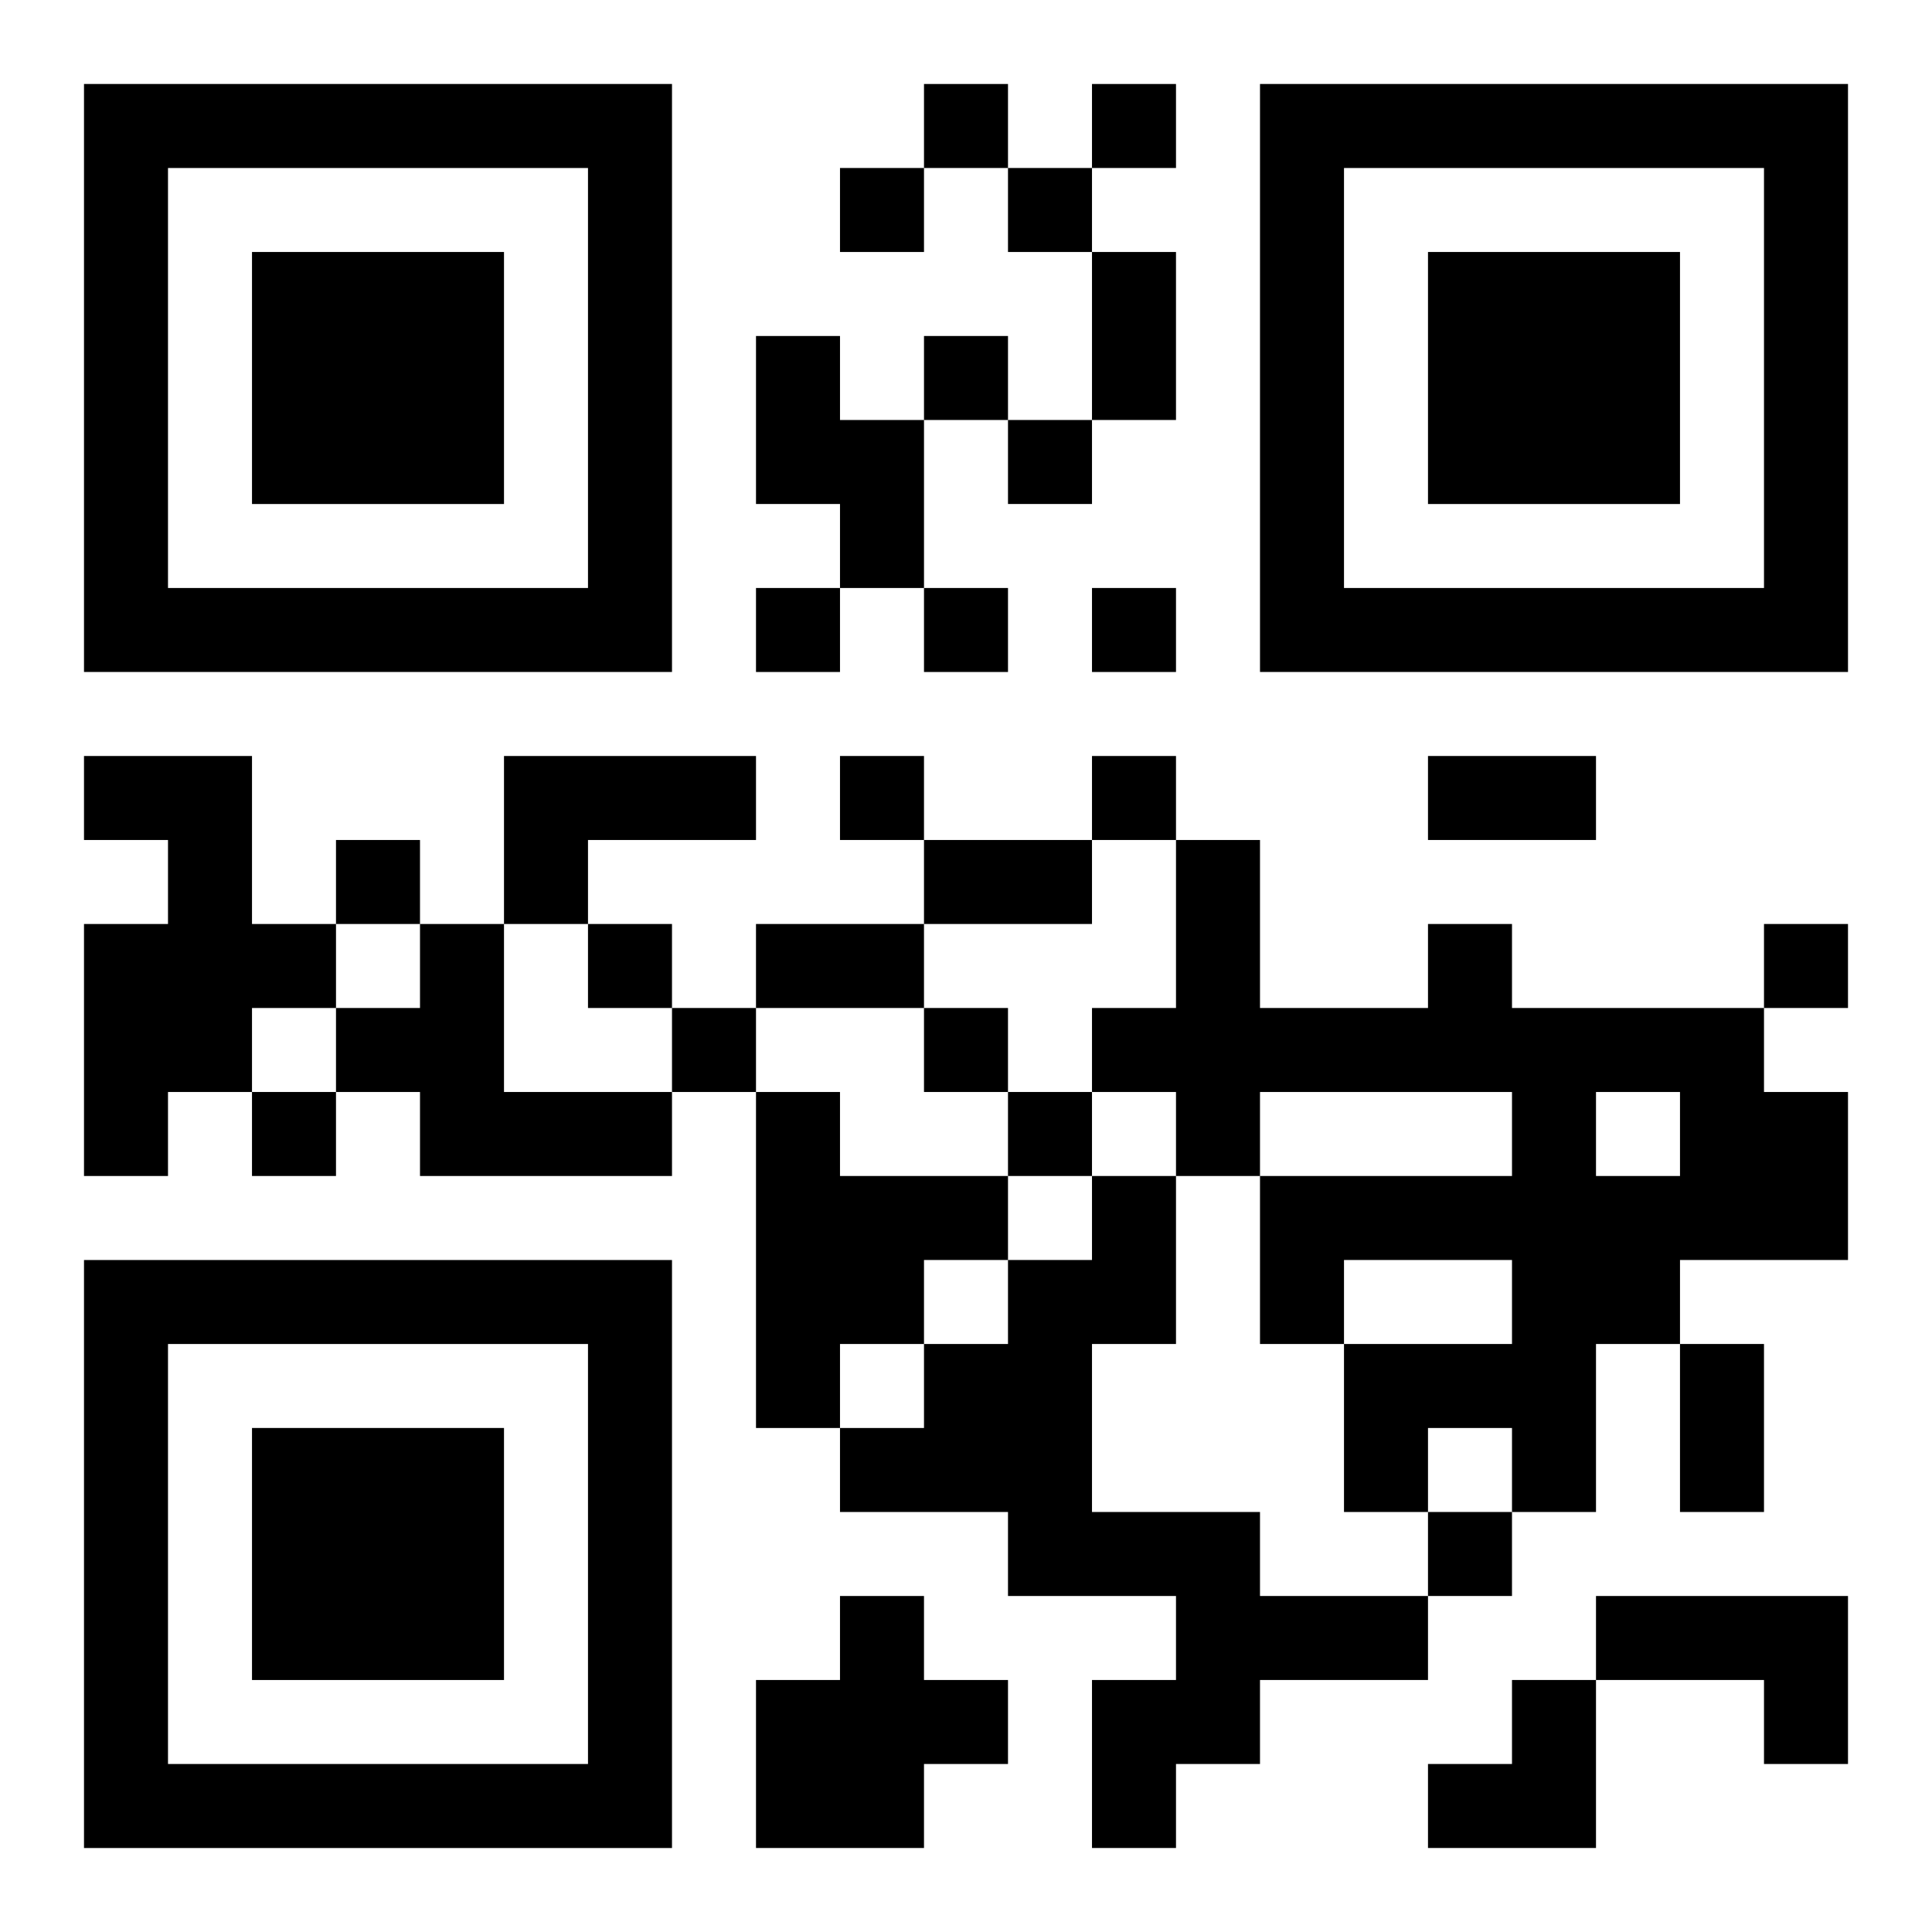
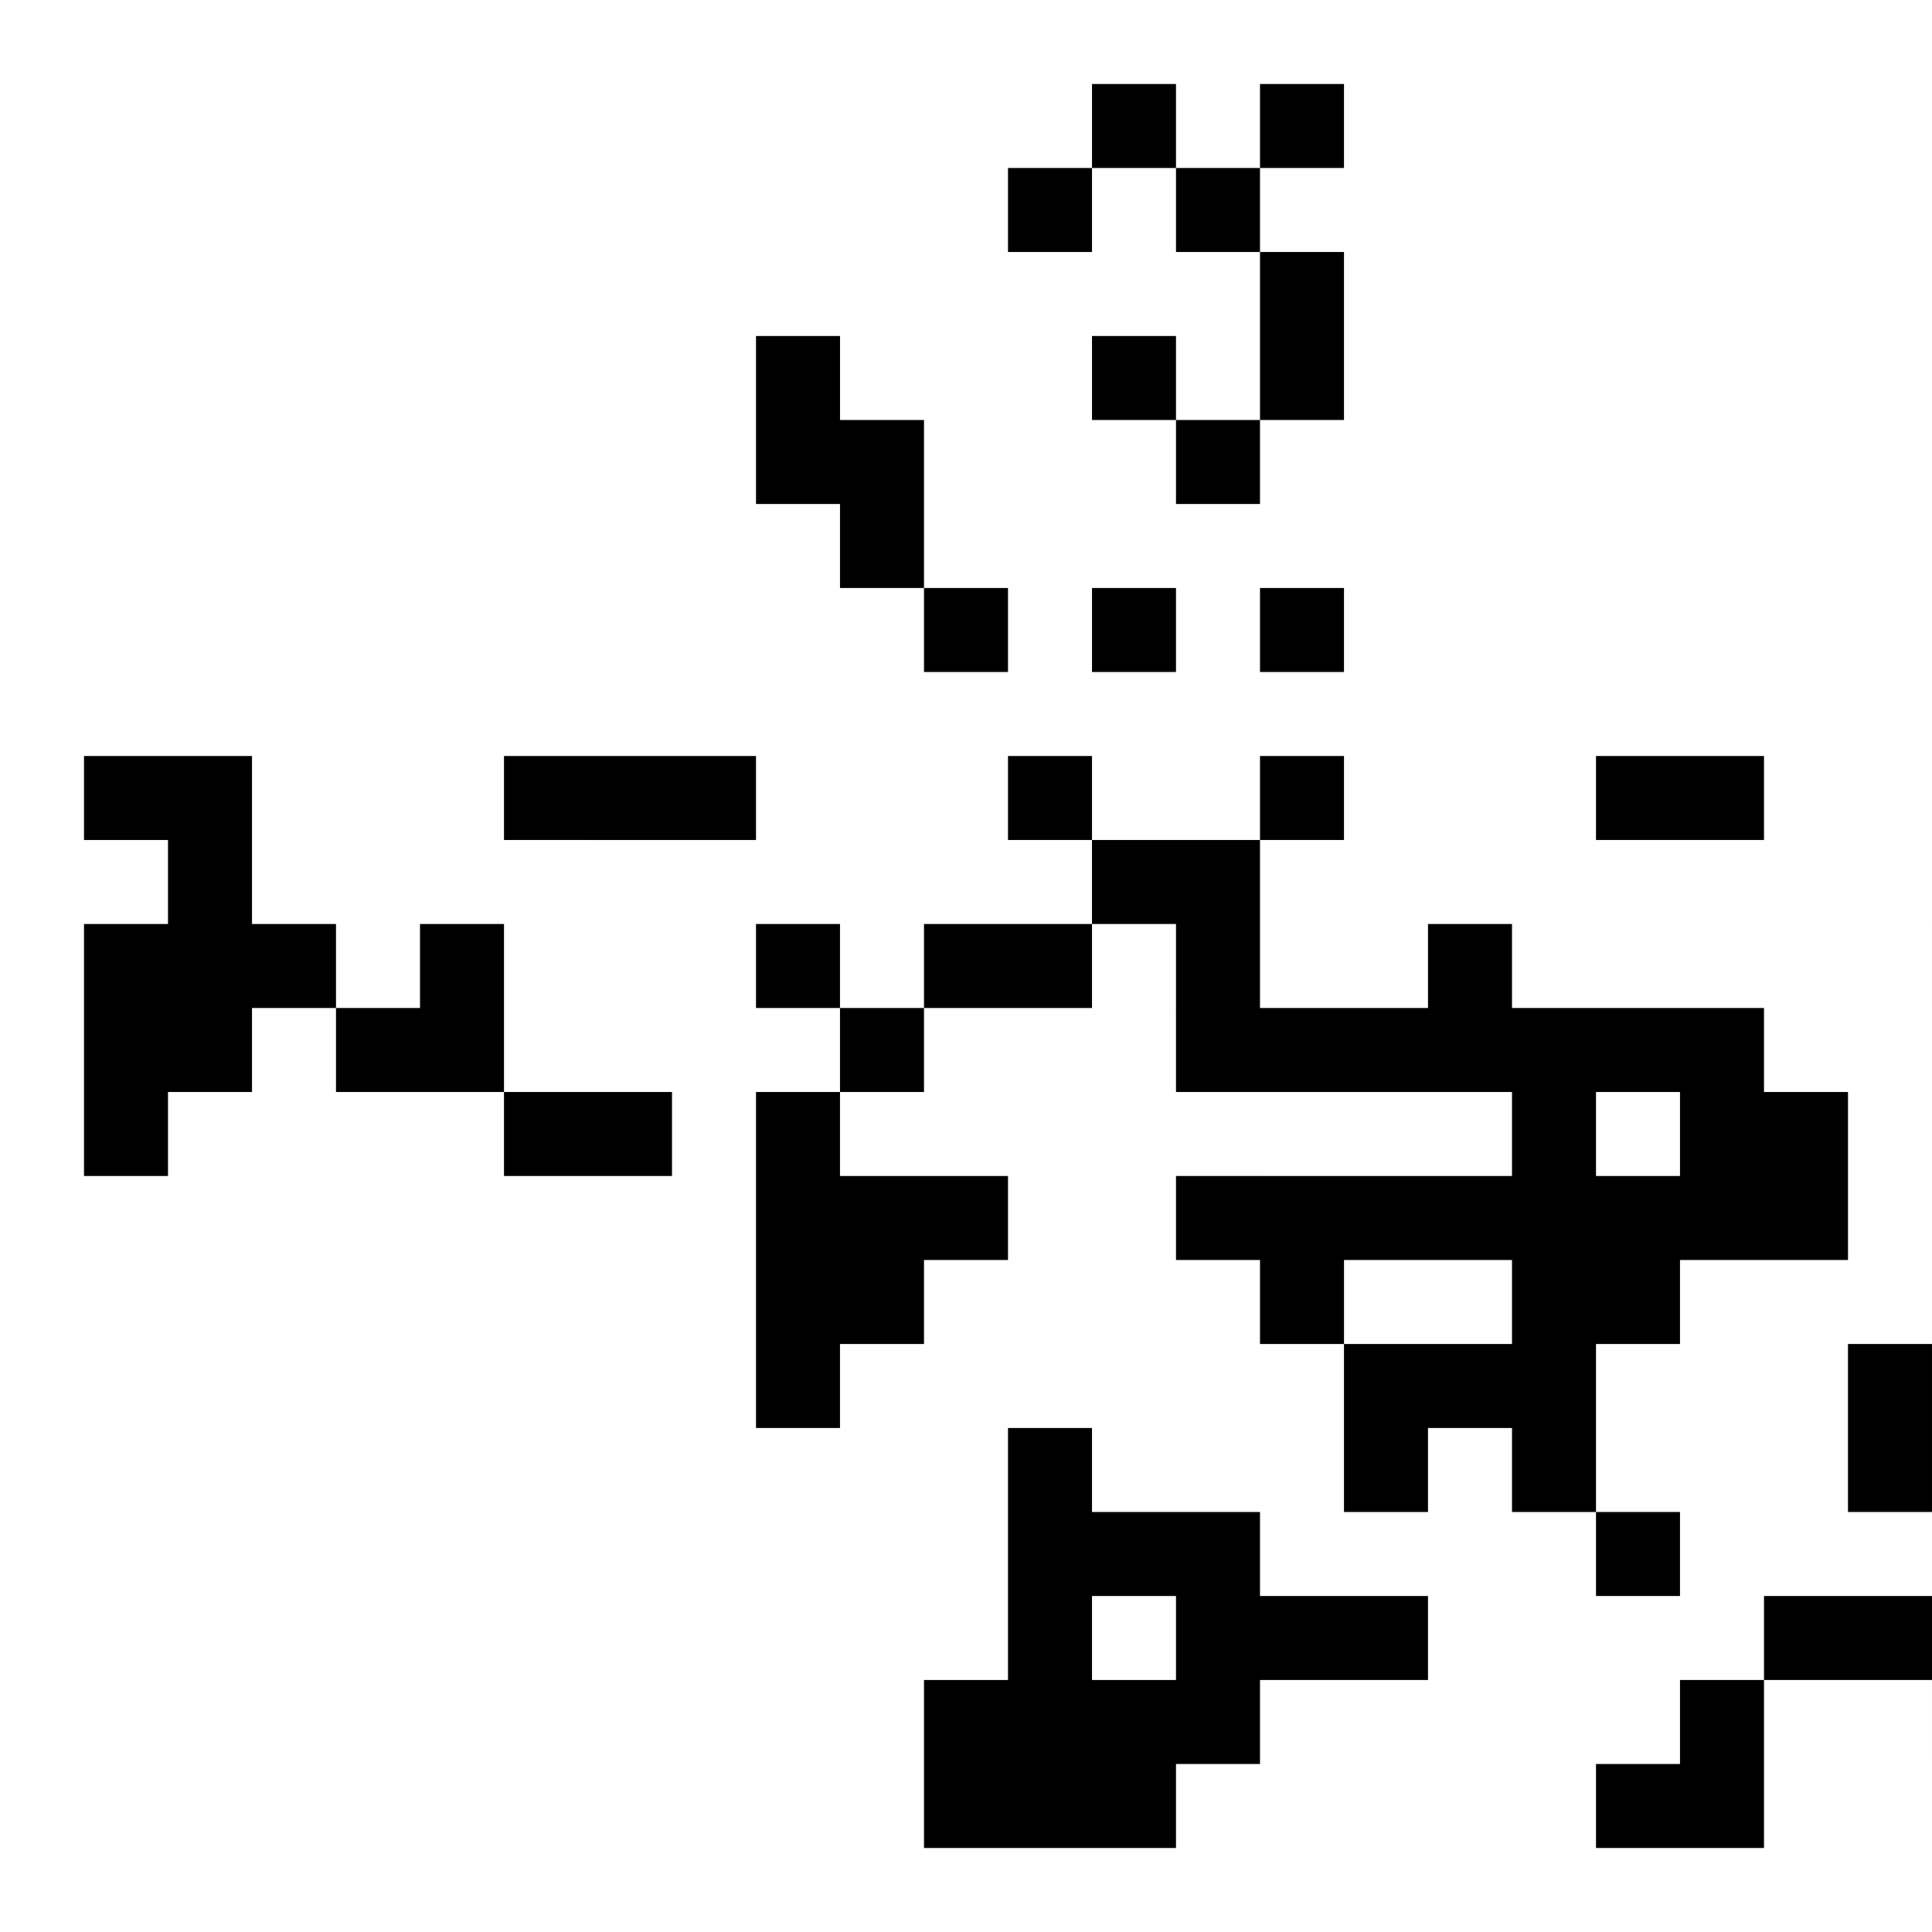
<svg xmlns="http://www.w3.org/2000/svg" xmlns:xlink="http://www.w3.org/1999/xlink" width="250" height="250" baseProfile="full" version="1.1" viewBox="-1 -1 23 23">
  <symbol id="a">
-     <path d="m0 7v7h7v-7h-7zm1 1h5v5h-5v-5zm1 1v3h3v-3h-3z" />
-   </symbol>
+     </symbol>
  <use y="-7" xlink:href="#a" />
  <use y="7" xlink:href="#a" />
  <use x="14" y="-7" xlink:href="#a" />
-   <path d="m8 3h1v1h1v2h-1v-1h-1v-2m-8 5h2v2h1v1h-1v1h-1v1h-1v-3h1v-1h-1v-1m5 0h3v1h-2v1h-1v-2m-1 2h1v2h2v1h-3v-1h-1v-1h1v-1m12 0h1v1h3v1h1v2h-2v1h-1v2h-1v-1h-1v1h-1v-2h2v-1h-2v1h-1v-2h3v-1h-3v1h-1v-1h-1v-1h1v-2h1v2h2v-1m2 2v1h1v-1h-1m-10 0h1v1h2v1h-1v1h-1v1h-1v-4m4 1h1v2h-1v2h2v1h2v1h-2v1h-1v1h-1v-2h1v-1h-2v-1h-2v-1h1v-1h1v-1h1v-1m-3 5h1v1h1v1h-1v1h-2v-2h1v-1m9 0h3v2h-1v-1h-2v-1m-8-18v1h1v-1h-1m2 0v1h1v-1h-1m-3 1v1h1v-1h-1m2 0v1h1v-1h-1m-1 2v1h1v-1h-1m1 1v1h1v-1h-1m-3 2v1h1v-1h-1m2 0v1h1v-1h-1m2 0v1h1v-1h-1m-3 2v1h1v-1h-1m3 0v1h1v-1h-1m-9 1v1h1v-1h-1m3 1v1h1v-1h-1m14 0v1h1v-1h-1m-13 1v1h1v-1h-1m3 0v1h1v-1h-1m-8 1v1h1v-1h-1m9 0v1h1v-1h-1m5 5v1h1v-1h-1m-4-15h1v2h-1v-2m4 6h2v1h-2v-1m-6 1h2v1h-2v-1m-2 1h2v1h-2v-1m11 5h1v2h-1v-2m-3 4m1 0h1v2h-2v-1h1z" />
+   <path d="m8 3h1v1h1v2h-1v-1h-1v-2m-8 5h2v2h1v1h-1v1h-1v1h-1v-3h1v-1h-1v-1m5 0h3v1h-2v1h-1v-2m-1 2h1v2h2v1h-3v-1h-1v-1h1v-1m12 0h1v1h3v1h1v2h-2v1h-1v2h-1v-1h-1v1h-1v-2h2v-1h-2v1h-1v-2h3v-1h-3v1h-1v-1h-1v-1h1v-2h1v2h2v-1m2 2v1h1v-1h-1m-10 0h1v1h2v1h-1v1h-1v1h-1v-4m4 1h1v2h-1v2h2v1h2v1h-2v1h-1v1h-1v-2h1v-1h-2v-1v-1h1v-1h1v-1h1v-1m-3 5h1v1h1v1h-1v1h-2v-2h1v-1m9 0h3v2h-1v-1h-2v-1m-8-18v1h1v-1h-1m2 0v1h1v-1h-1m-3 1v1h1v-1h-1m2 0v1h1v-1h-1m-1 2v1h1v-1h-1m1 1v1h1v-1h-1m-3 2v1h1v-1h-1m2 0v1h1v-1h-1m2 0v1h1v-1h-1m-3 2v1h1v-1h-1m3 0v1h1v-1h-1m-9 1v1h1v-1h-1m3 1v1h1v-1h-1m14 0v1h1v-1h-1m-13 1v1h1v-1h-1m3 0v1h1v-1h-1m-8 1v1h1v-1h-1m9 0v1h1v-1h-1m5 5v1h1v-1h-1m-4-15h1v2h-1v-2m4 6h2v1h-2v-1m-6 1h2v1h-2v-1m-2 1h2v1h-2v-1m11 5h1v2h-1v-2m-3 4m1 0h1v2h-2v-1h1z" />
</svg>